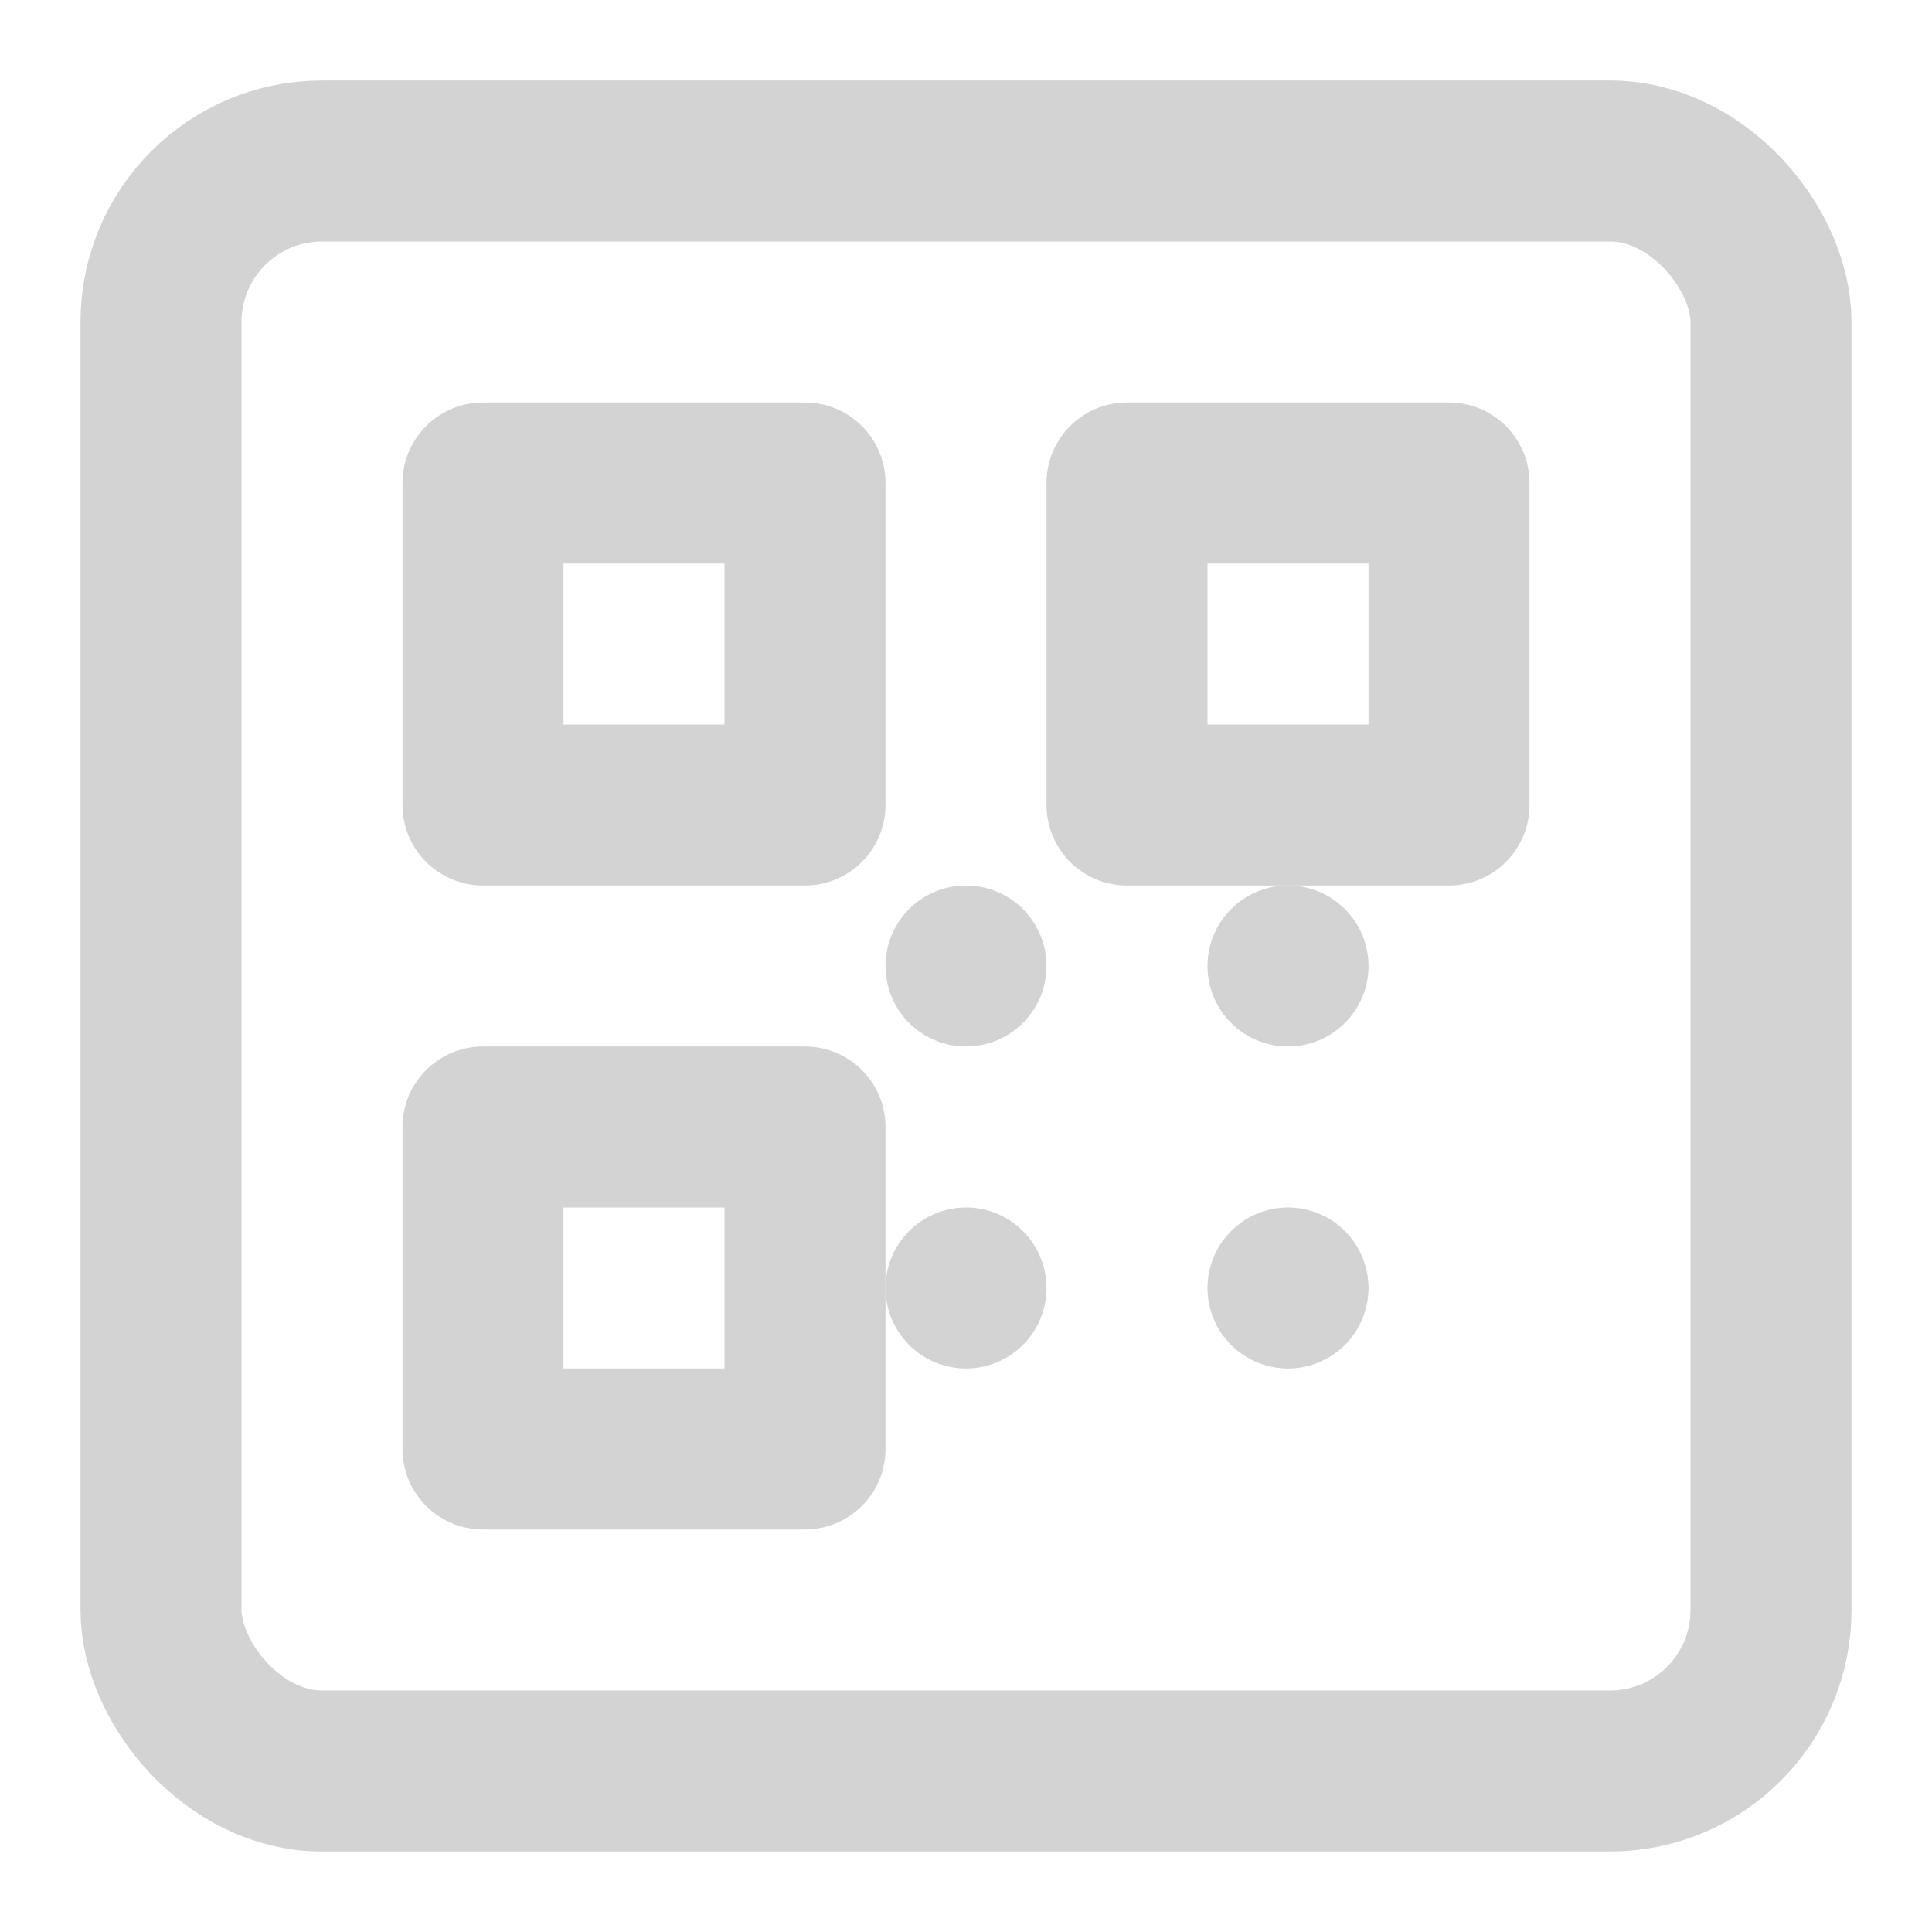
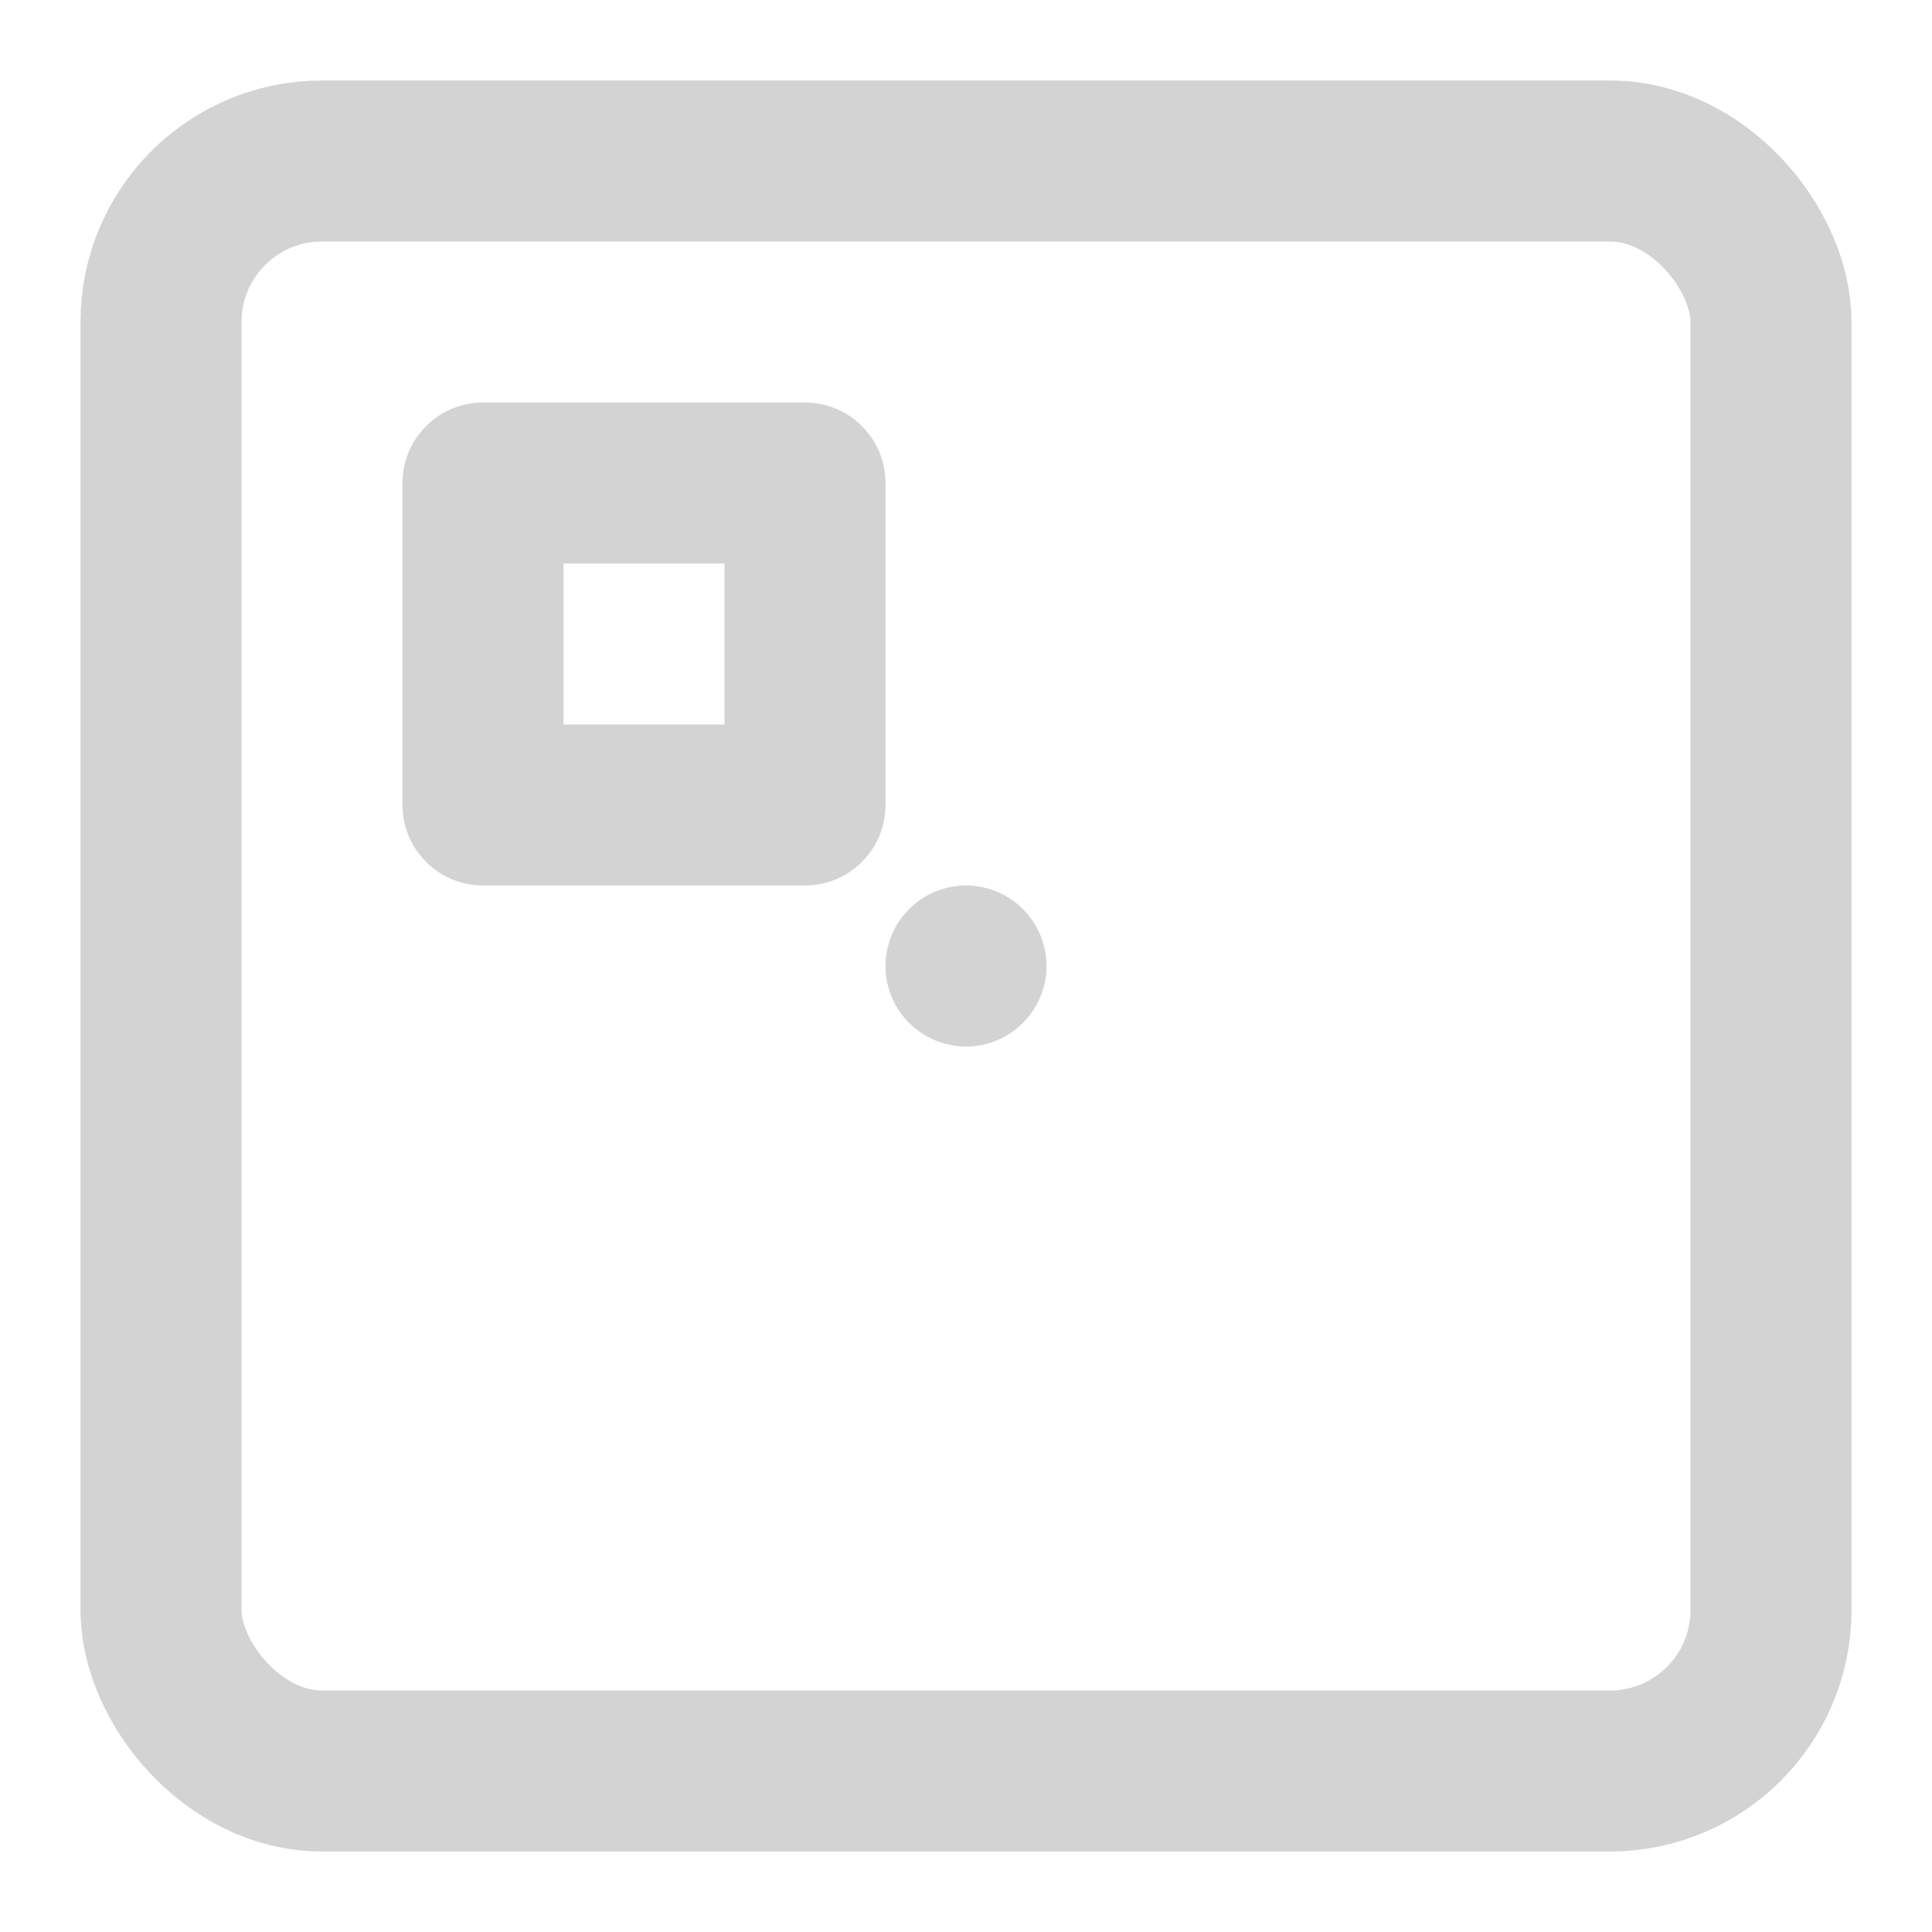
<svg xmlns="http://www.w3.org/2000/svg" width="60" height="60" viewBox="0 0 24 24" fill="none" stroke="#D3D3D3" stroke-width="2" stroke-linecap="round" stroke-linejoin="round" class="card-icon">
  <rect x="2" y="2" width="20" height="20" rx="2" ry="2" />
  <rect x="6" y="6" width="4" height="4" />
-   <rect x="14" y="6" width="4" height="4" />
-   <rect x="6" y="14" width="4" height="4" />
  <line x1="12" y1="12" x2="12" y2="12" />
-   <line x1="16" y1="16" x2="16" y2="16" />
-   <line x1="16" y1="12" x2="16" y2="12" />
-   <line x1="12" y1="16" x2="12" y2="16" />
</svg>